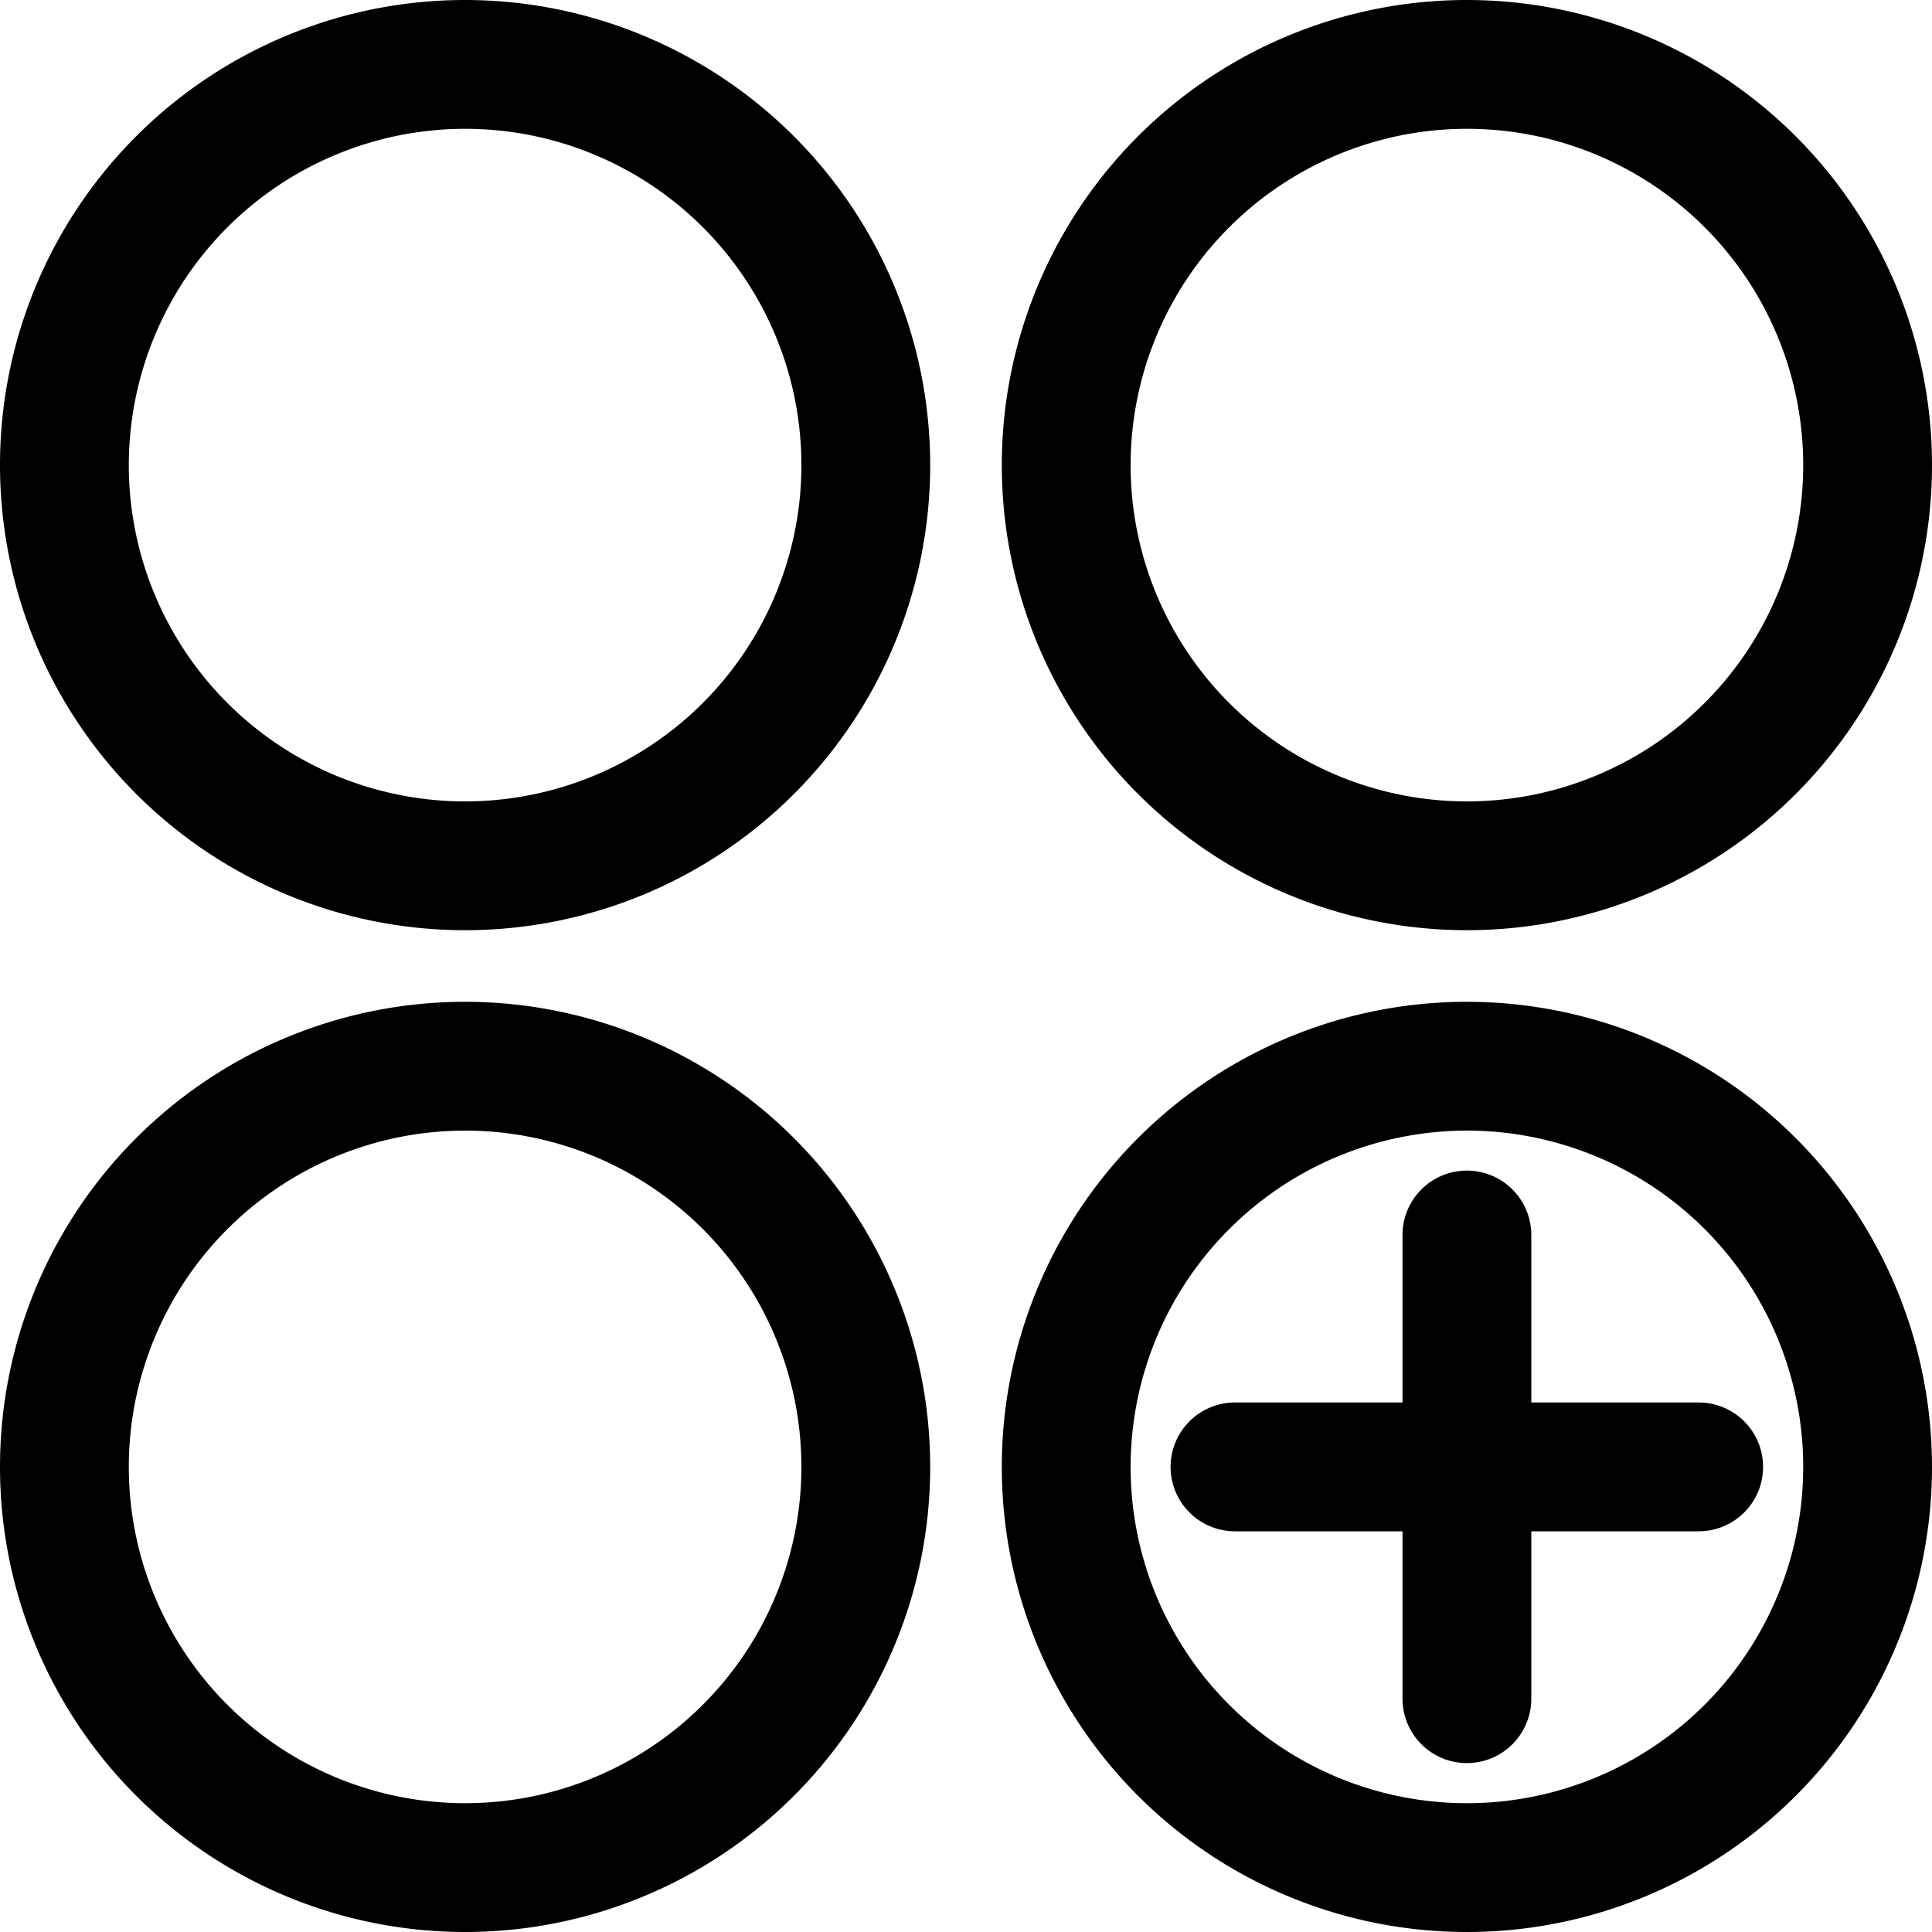
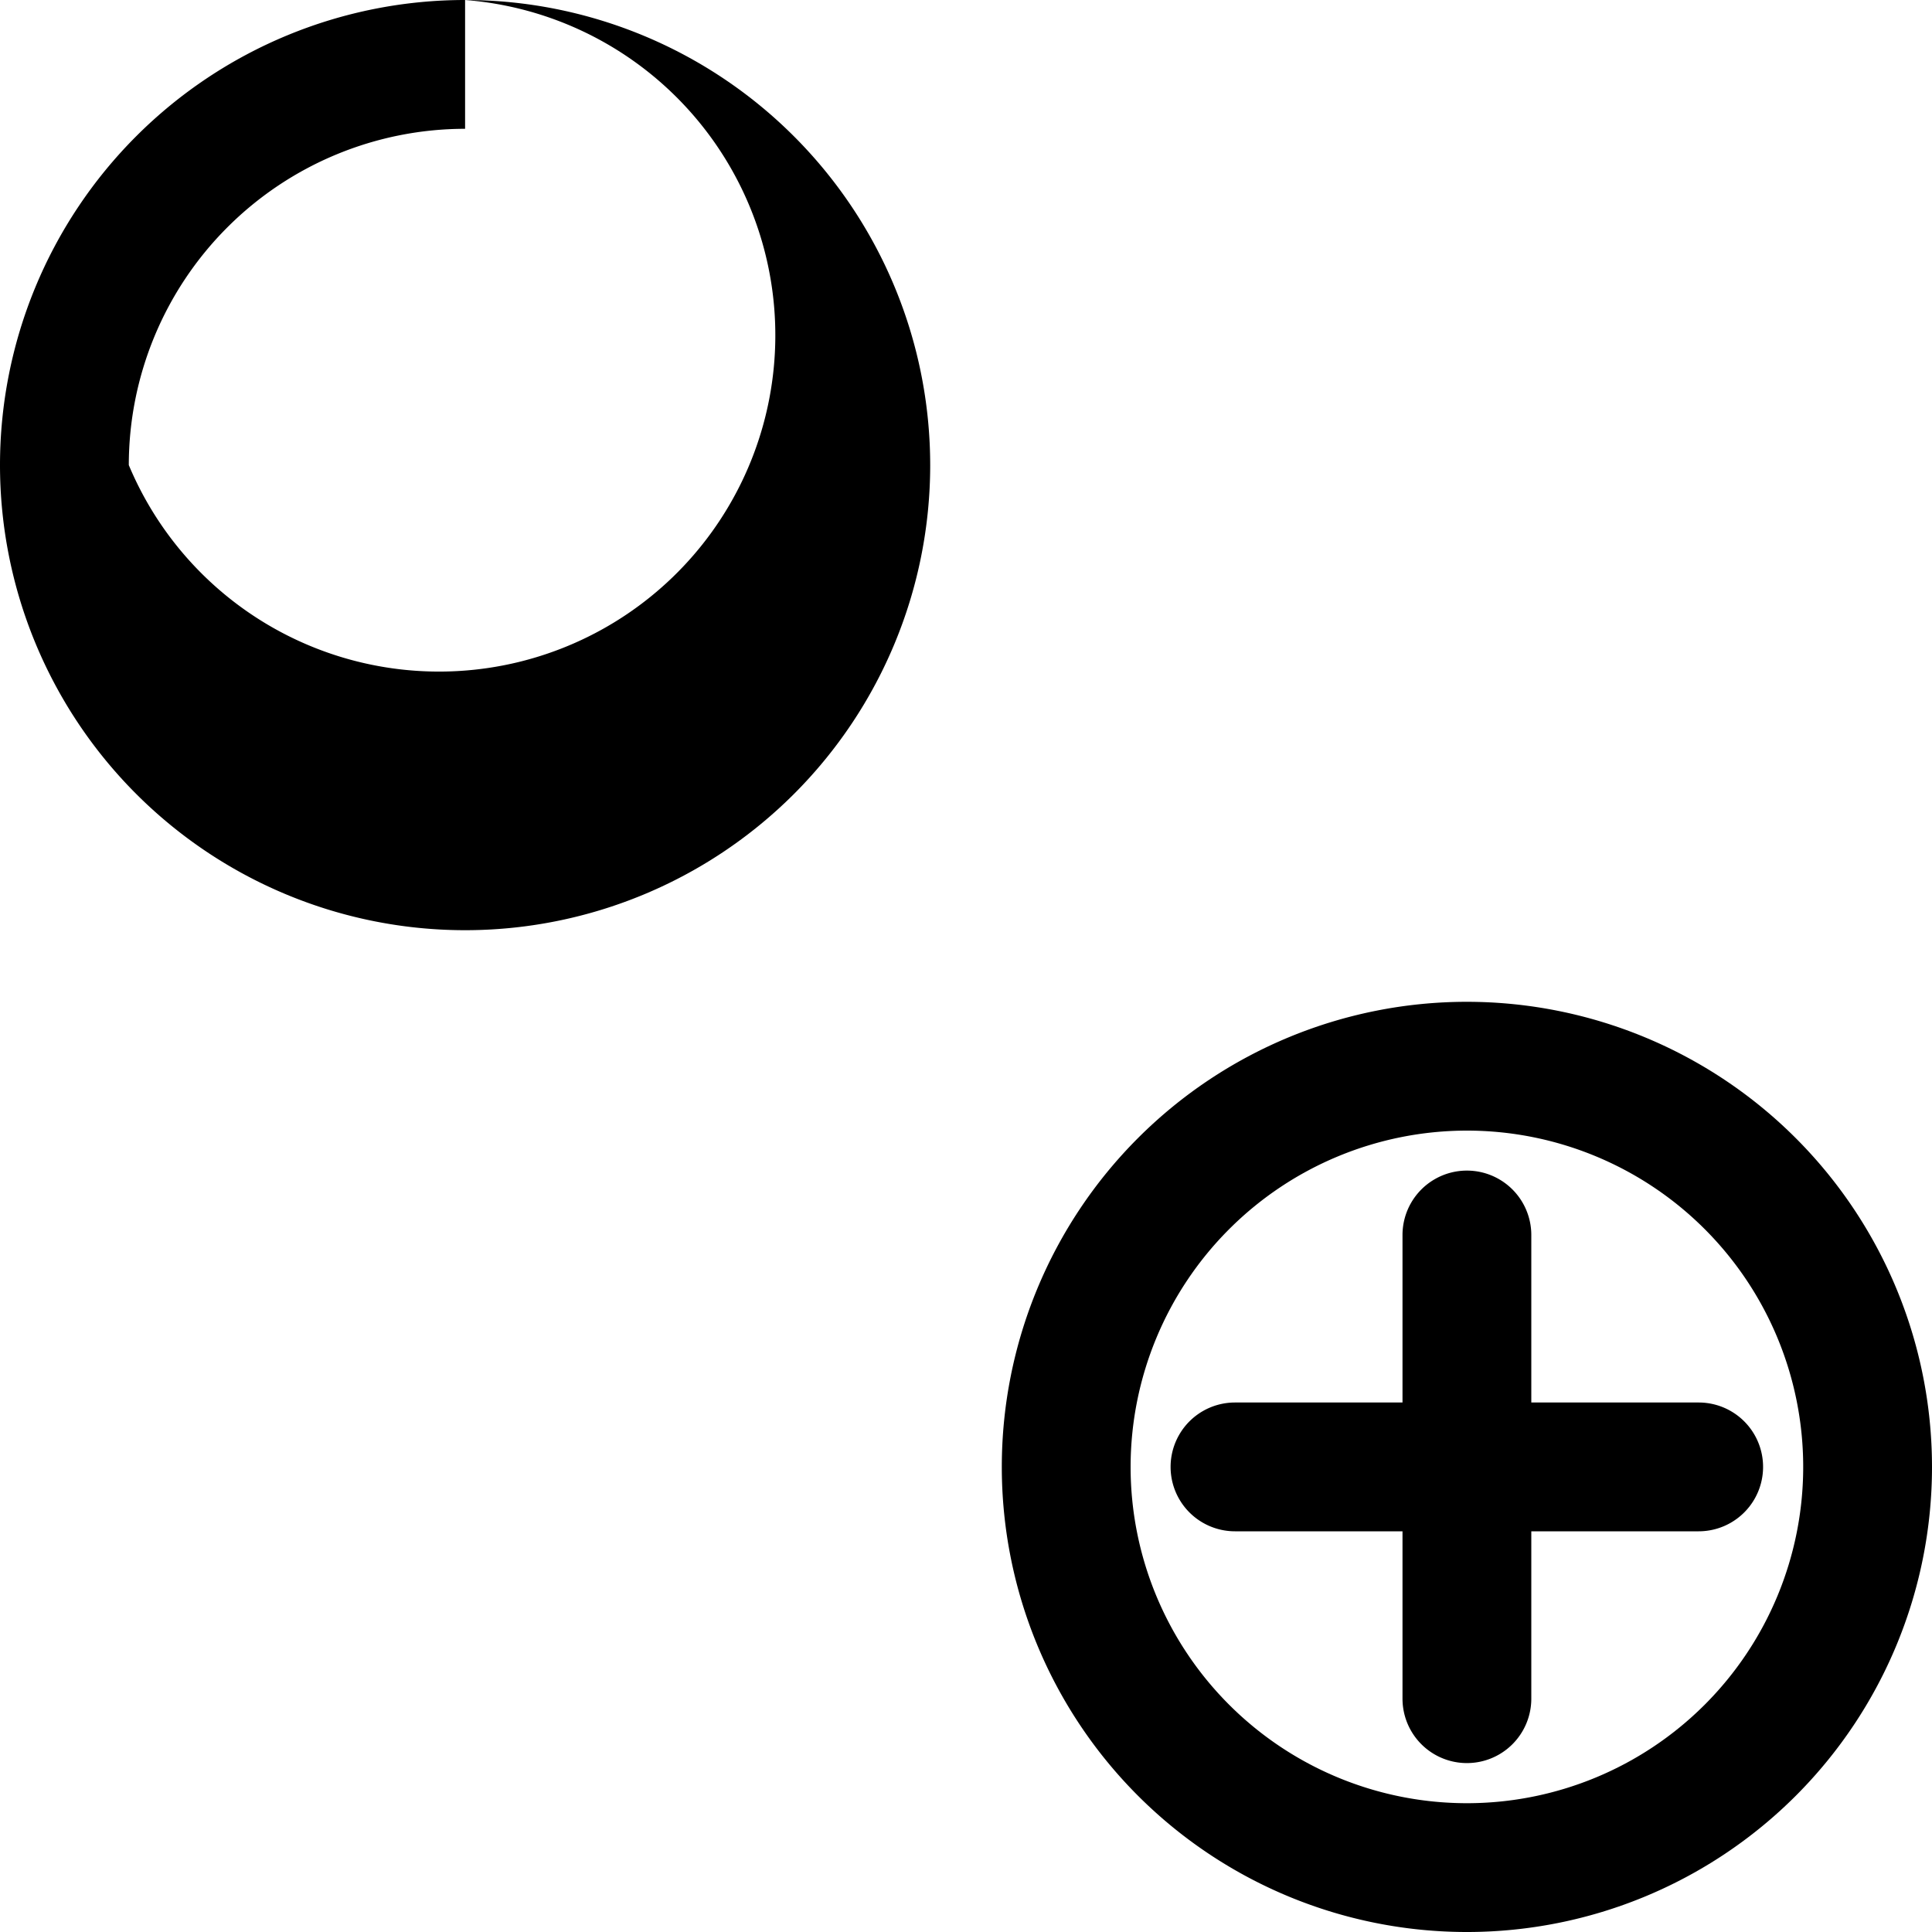
<svg xmlns="http://www.w3.org/2000/svg" fill="#000000" width="800px" height="800px" viewBox="0 0 30 30" id="_01_-_Widget" data-name="01 - Widget">
-   <path id="Path_145" data-name="Path 145" d="M8.222,1a7.222,7.222,0,1,0,7.222,7.222A7.225,7.225,0,0,0,8.222,1Zm0,2A5.222,5.222,0,1,1,3,8.222,5.225,5.225,0,0,1,8.222,3Z" transform="translate(-1 -1)" fill-rule="evenodd" />
-   <path id="Path_146" data-name="Path 146" d="M8.222,16.556a7.222,7.222,0,1,0,7.222,7.222A7.225,7.225,0,0,0,8.222,16.556Zm0,2A5.222,5.222,0,1,1,3,23.778,5.225,5.225,0,0,1,8.222,18.556Z" transform="translate(-1 -1)" fill-rule="evenodd" />
-   <path id="Path_147" data-name="Path 147" d="M23.778,1A7.222,7.222,0,1,0,31,8.222,7.225,7.225,0,0,0,23.778,1Zm0,2a5.222,5.222,0,1,1-5.222,5.222A5.225,5.225,0,0,1,23.778,3Z" transform="translate(-1 -1)" fill-rule="evenodd" />
+   <path id="Path_145" data-name="Path 145" d="M8.222,1a7.222,7.222,0,1,0,7.222,7.222A7.225,7.225,0,0,0,8.222,1ZA5.222,5.222,0,1,1,3,8.222,5.225,5.225,0,0,1,8.222,3Z" transform="translate(-1 -1)" fill-rule="evenodd" />
  <path id="Path_148" data-name="Path 148" d="M23.778,16.556A7.222,7.222,0,1,0,31,23.778,7.225,7.225,0,0,0,23.778,16.556Zm0,2a5.222,5.222,0,1,1-5.222,5.222A5.225,5.225,0,0,1,23.778,18.556Z" transform="translate(-1 -1)" fill-rule="evenodd" />
  <path id="Path_149" data-name="Path 149" d="M20.177,24.778h7.2a1,1,0,0,0,0-2h-7.2a1,1,0,0,0,0,2Z" transform="translate(-1 -1)" fill-rule="evenodd" />
  <path id="Path_150" data-name="Path 150" d="M22.778,20.177v7.2a1,1,0,0,0,2,0v-7.2a1,1,0,0,0-2,0Z" transform="translate(-1 -1)" fill-rule="evenodd" />
</svg>